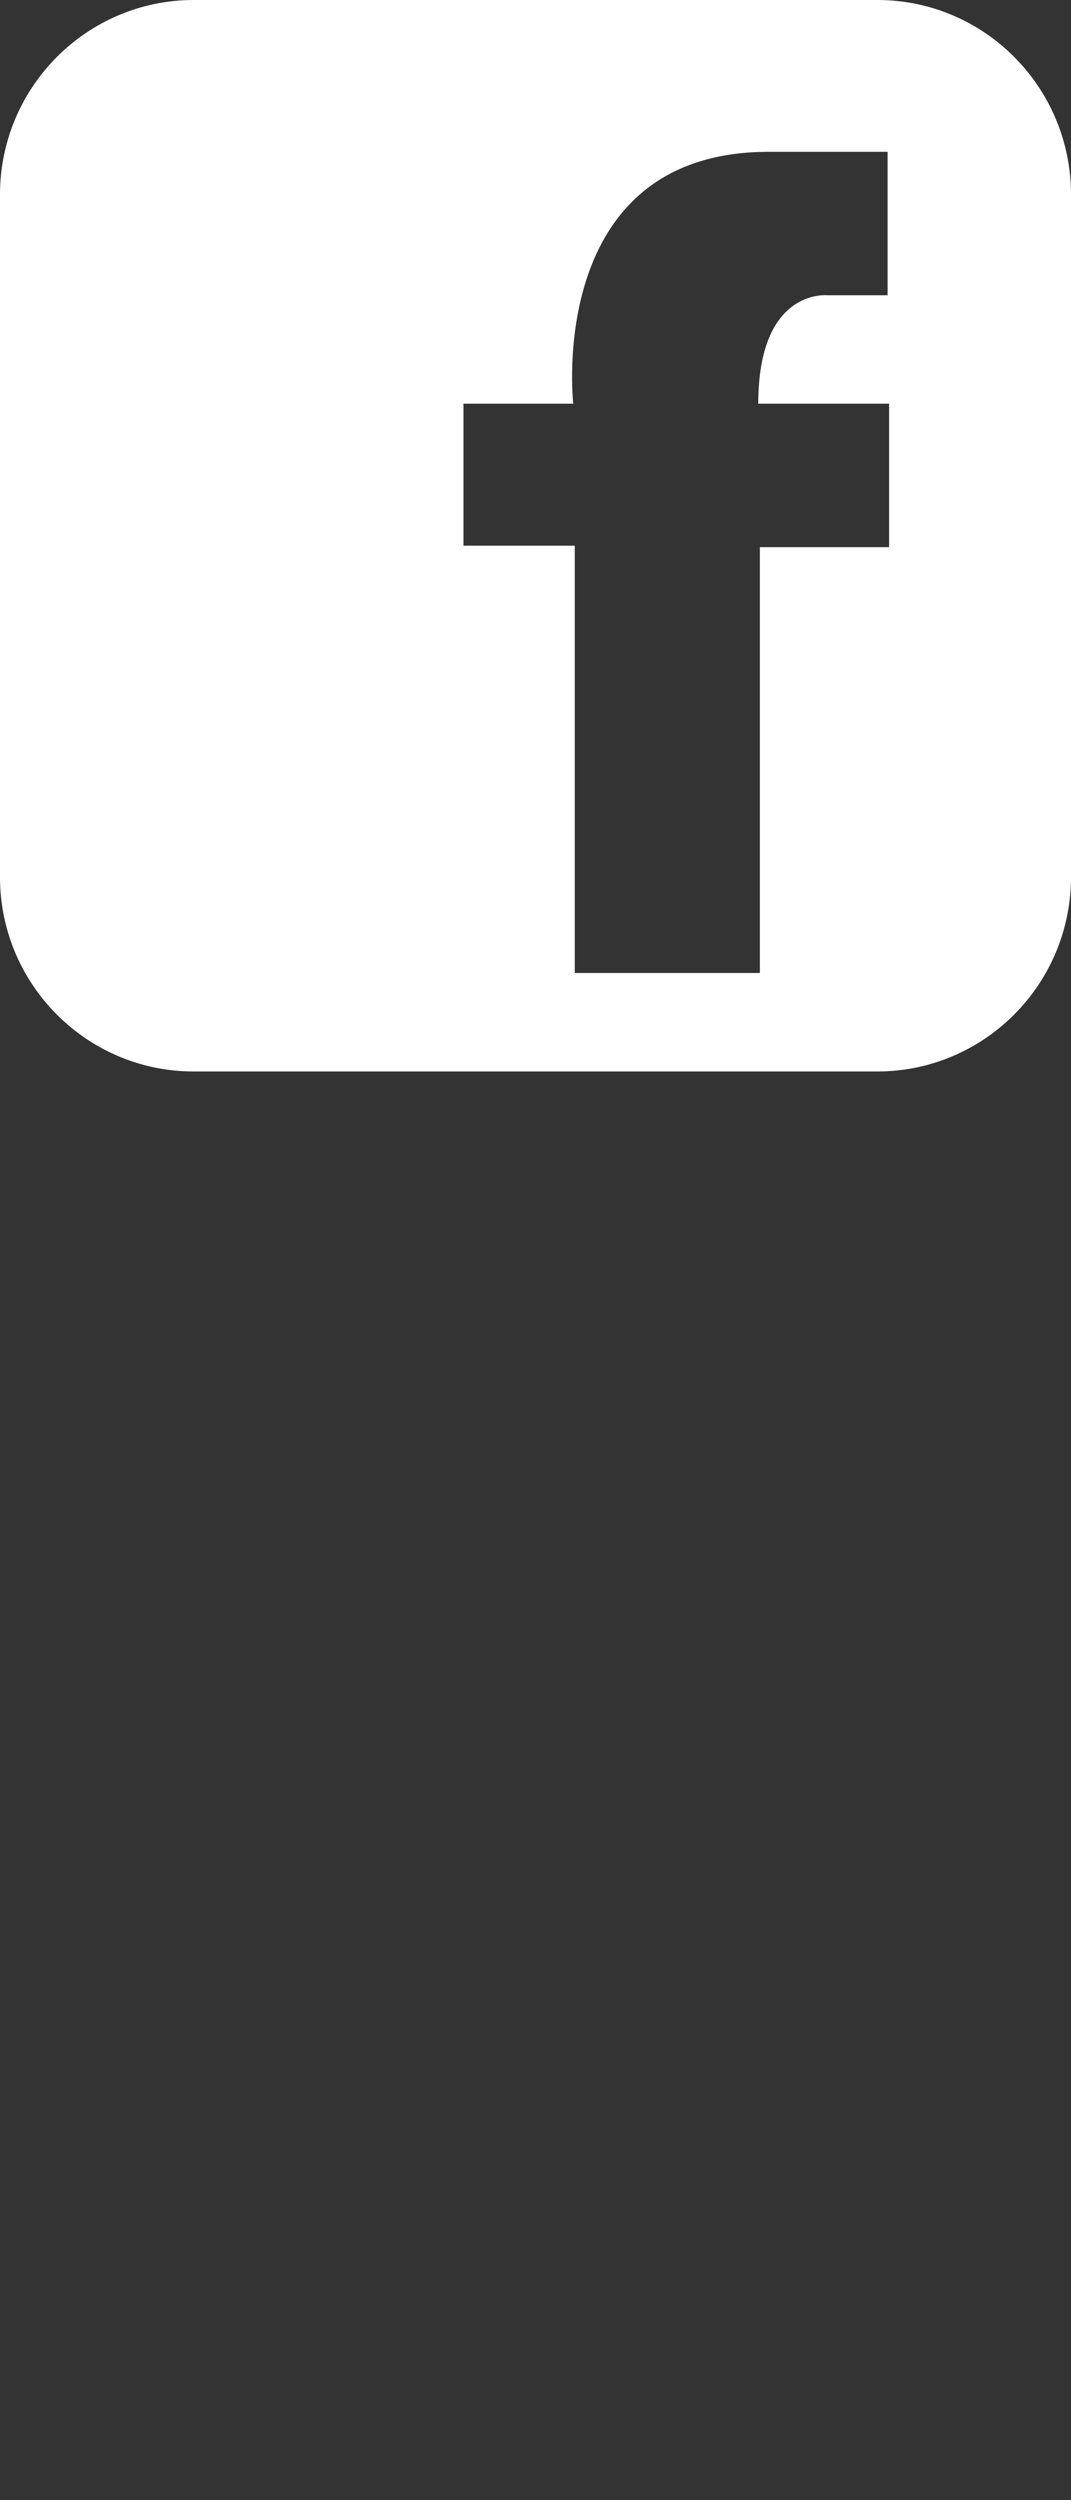
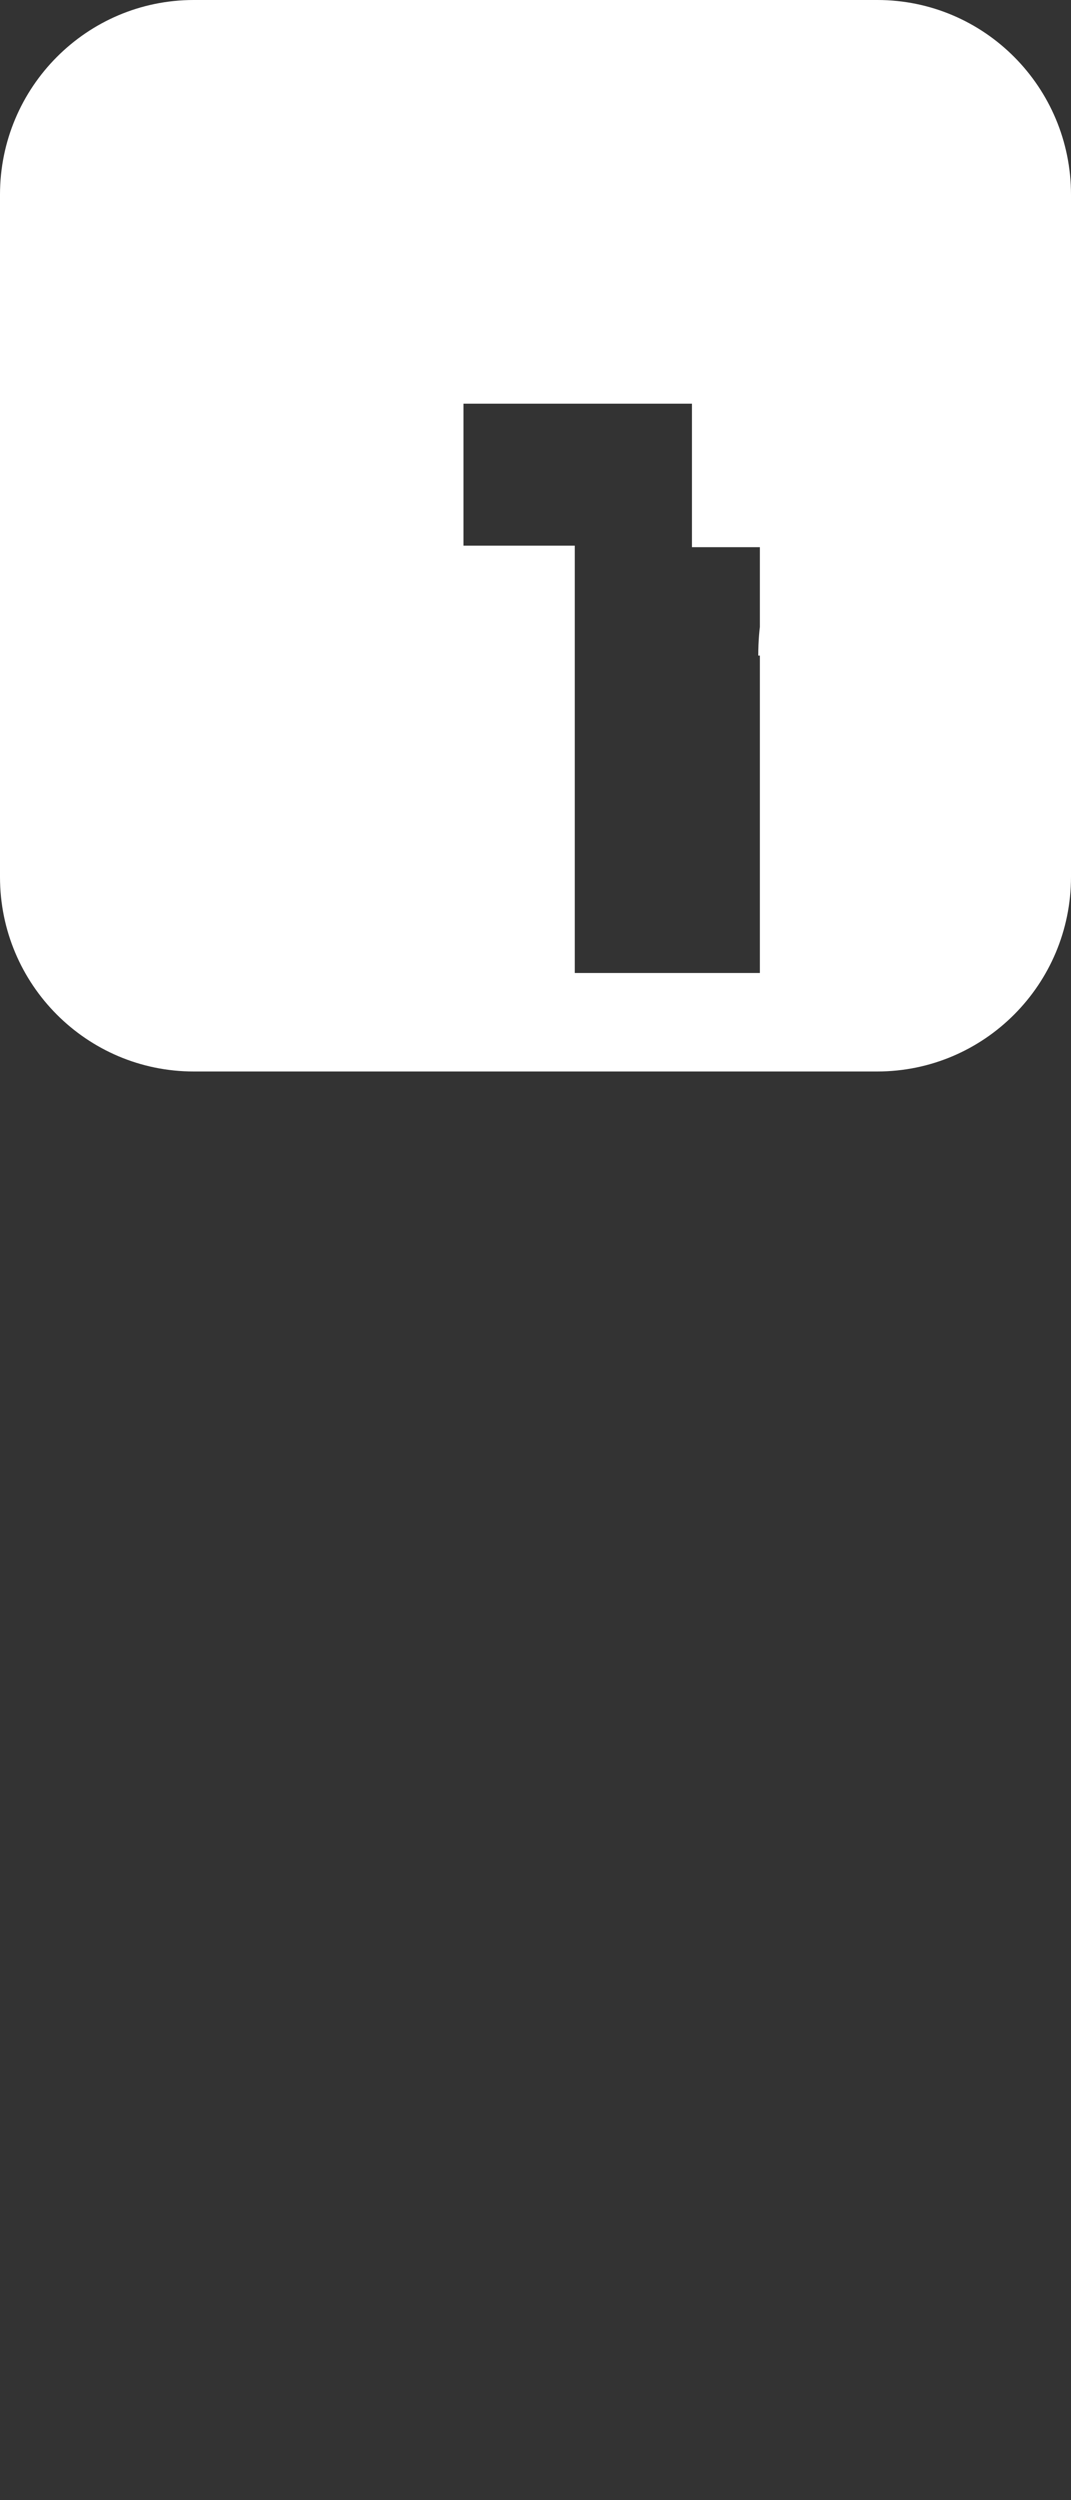
<svg xmlns="http://www.w3.org/2000/svg" version="1.1" id="Layer_1" x="0px" y="0px" width="12px" height="28px" viewBox="0 0 12 28" enable-background="new 0 0 12 28" xml:space="preserve">
  <rect x="0" y="0" width="12" height="28" fill="#333333" stroke="none" />
  <g>
    <g>
-       <path fill="#FFFFFF" d="M9.962,6.128H8.514v4.769H6.44V6.111H5.193v-1.59h1.23c0,0-0.32-2.821,2.192-2.821h1.33v1.607H9.271    c0,0-0.775-0.085-0.775,1.214h1.466V6.128z M12,9.82V2.18C12,0.977,11.029,0,9.83,0H2.171C0.973,0,0,0.977,0,2.18v7.642    C0,11.025,0.973,12,2.171,12H9.83C11.029,11.999,12,11.023,12,9.82" />
+       <path fill="#FFFFFF" d="M9.962,6.128H8.514v4.769H6.44V6.111H5.193v-1.59h1.23h1.33v1.607H9.271    c0,0-0.775-0.085-0.775,1.214h1.466V6.128z M12,9.82V2.18C12,0.977,11.029,0,9.83,0H2.171C0.973,0,0,0.977,0,2.18v7.642    C0,11.025,0.973,12,2.171,12H9.83C11.029,11.999,12,11.023,12,9.82" />
    </g>
  </g>
</svg>